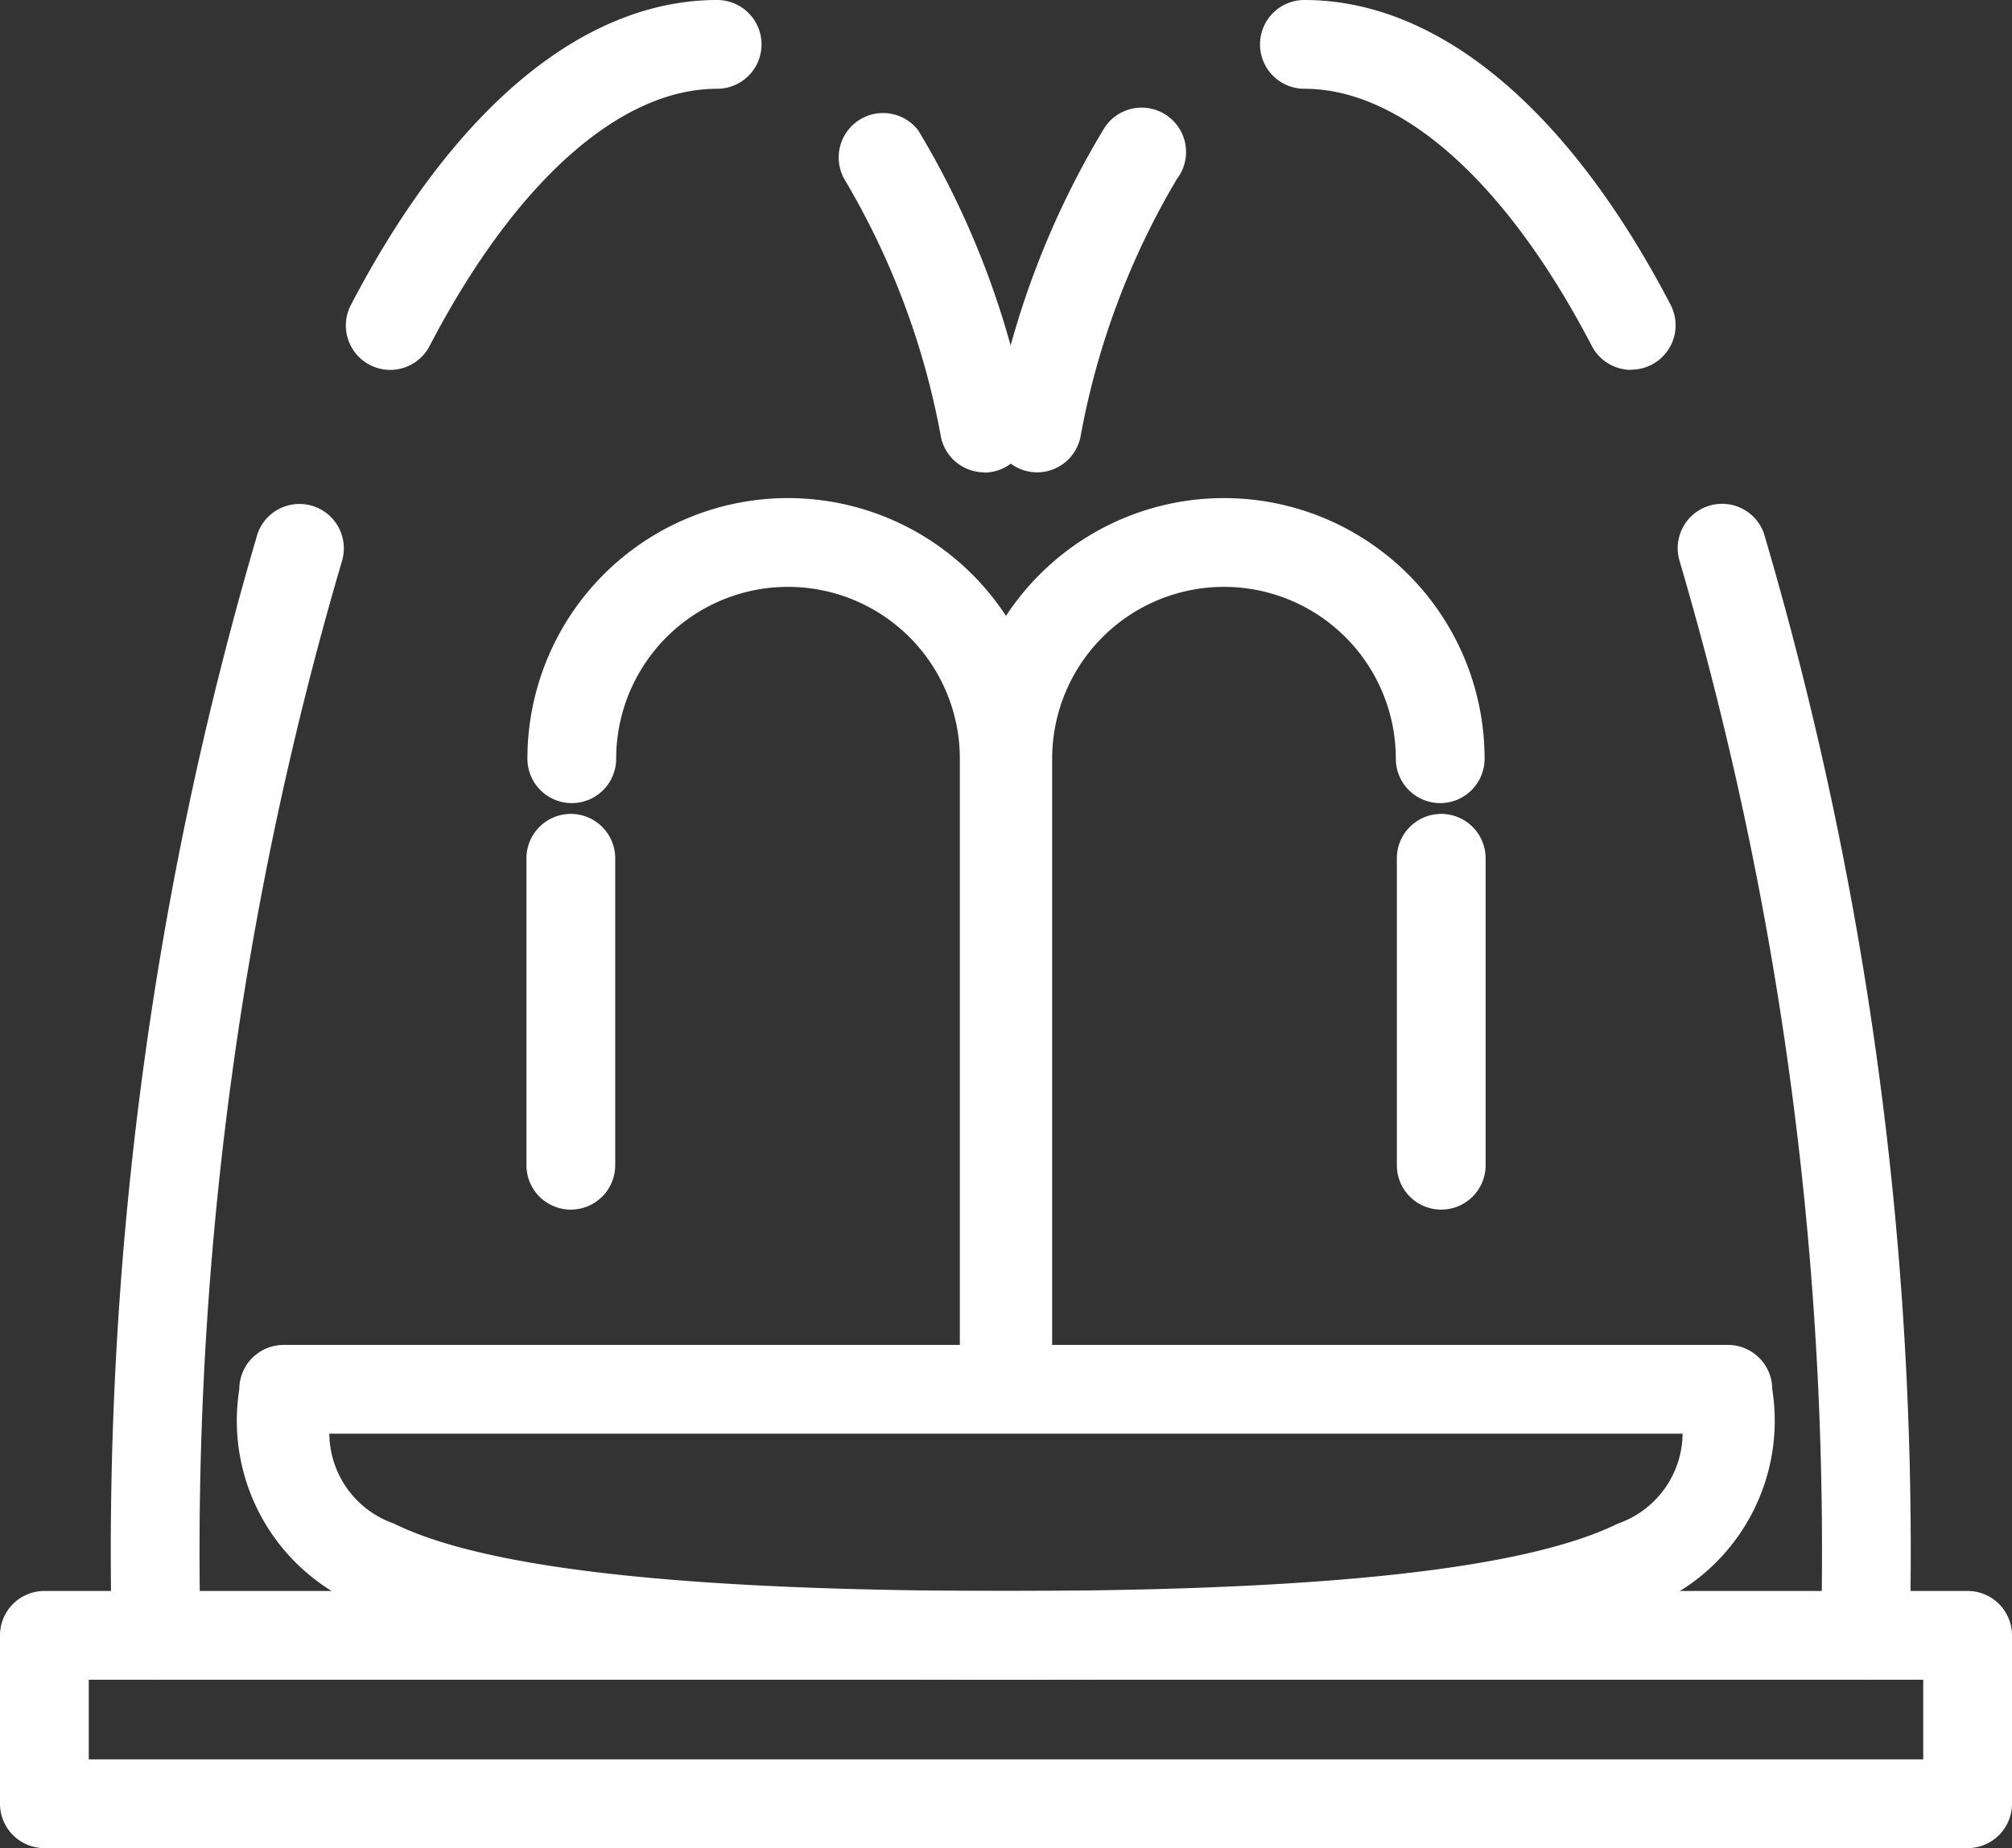
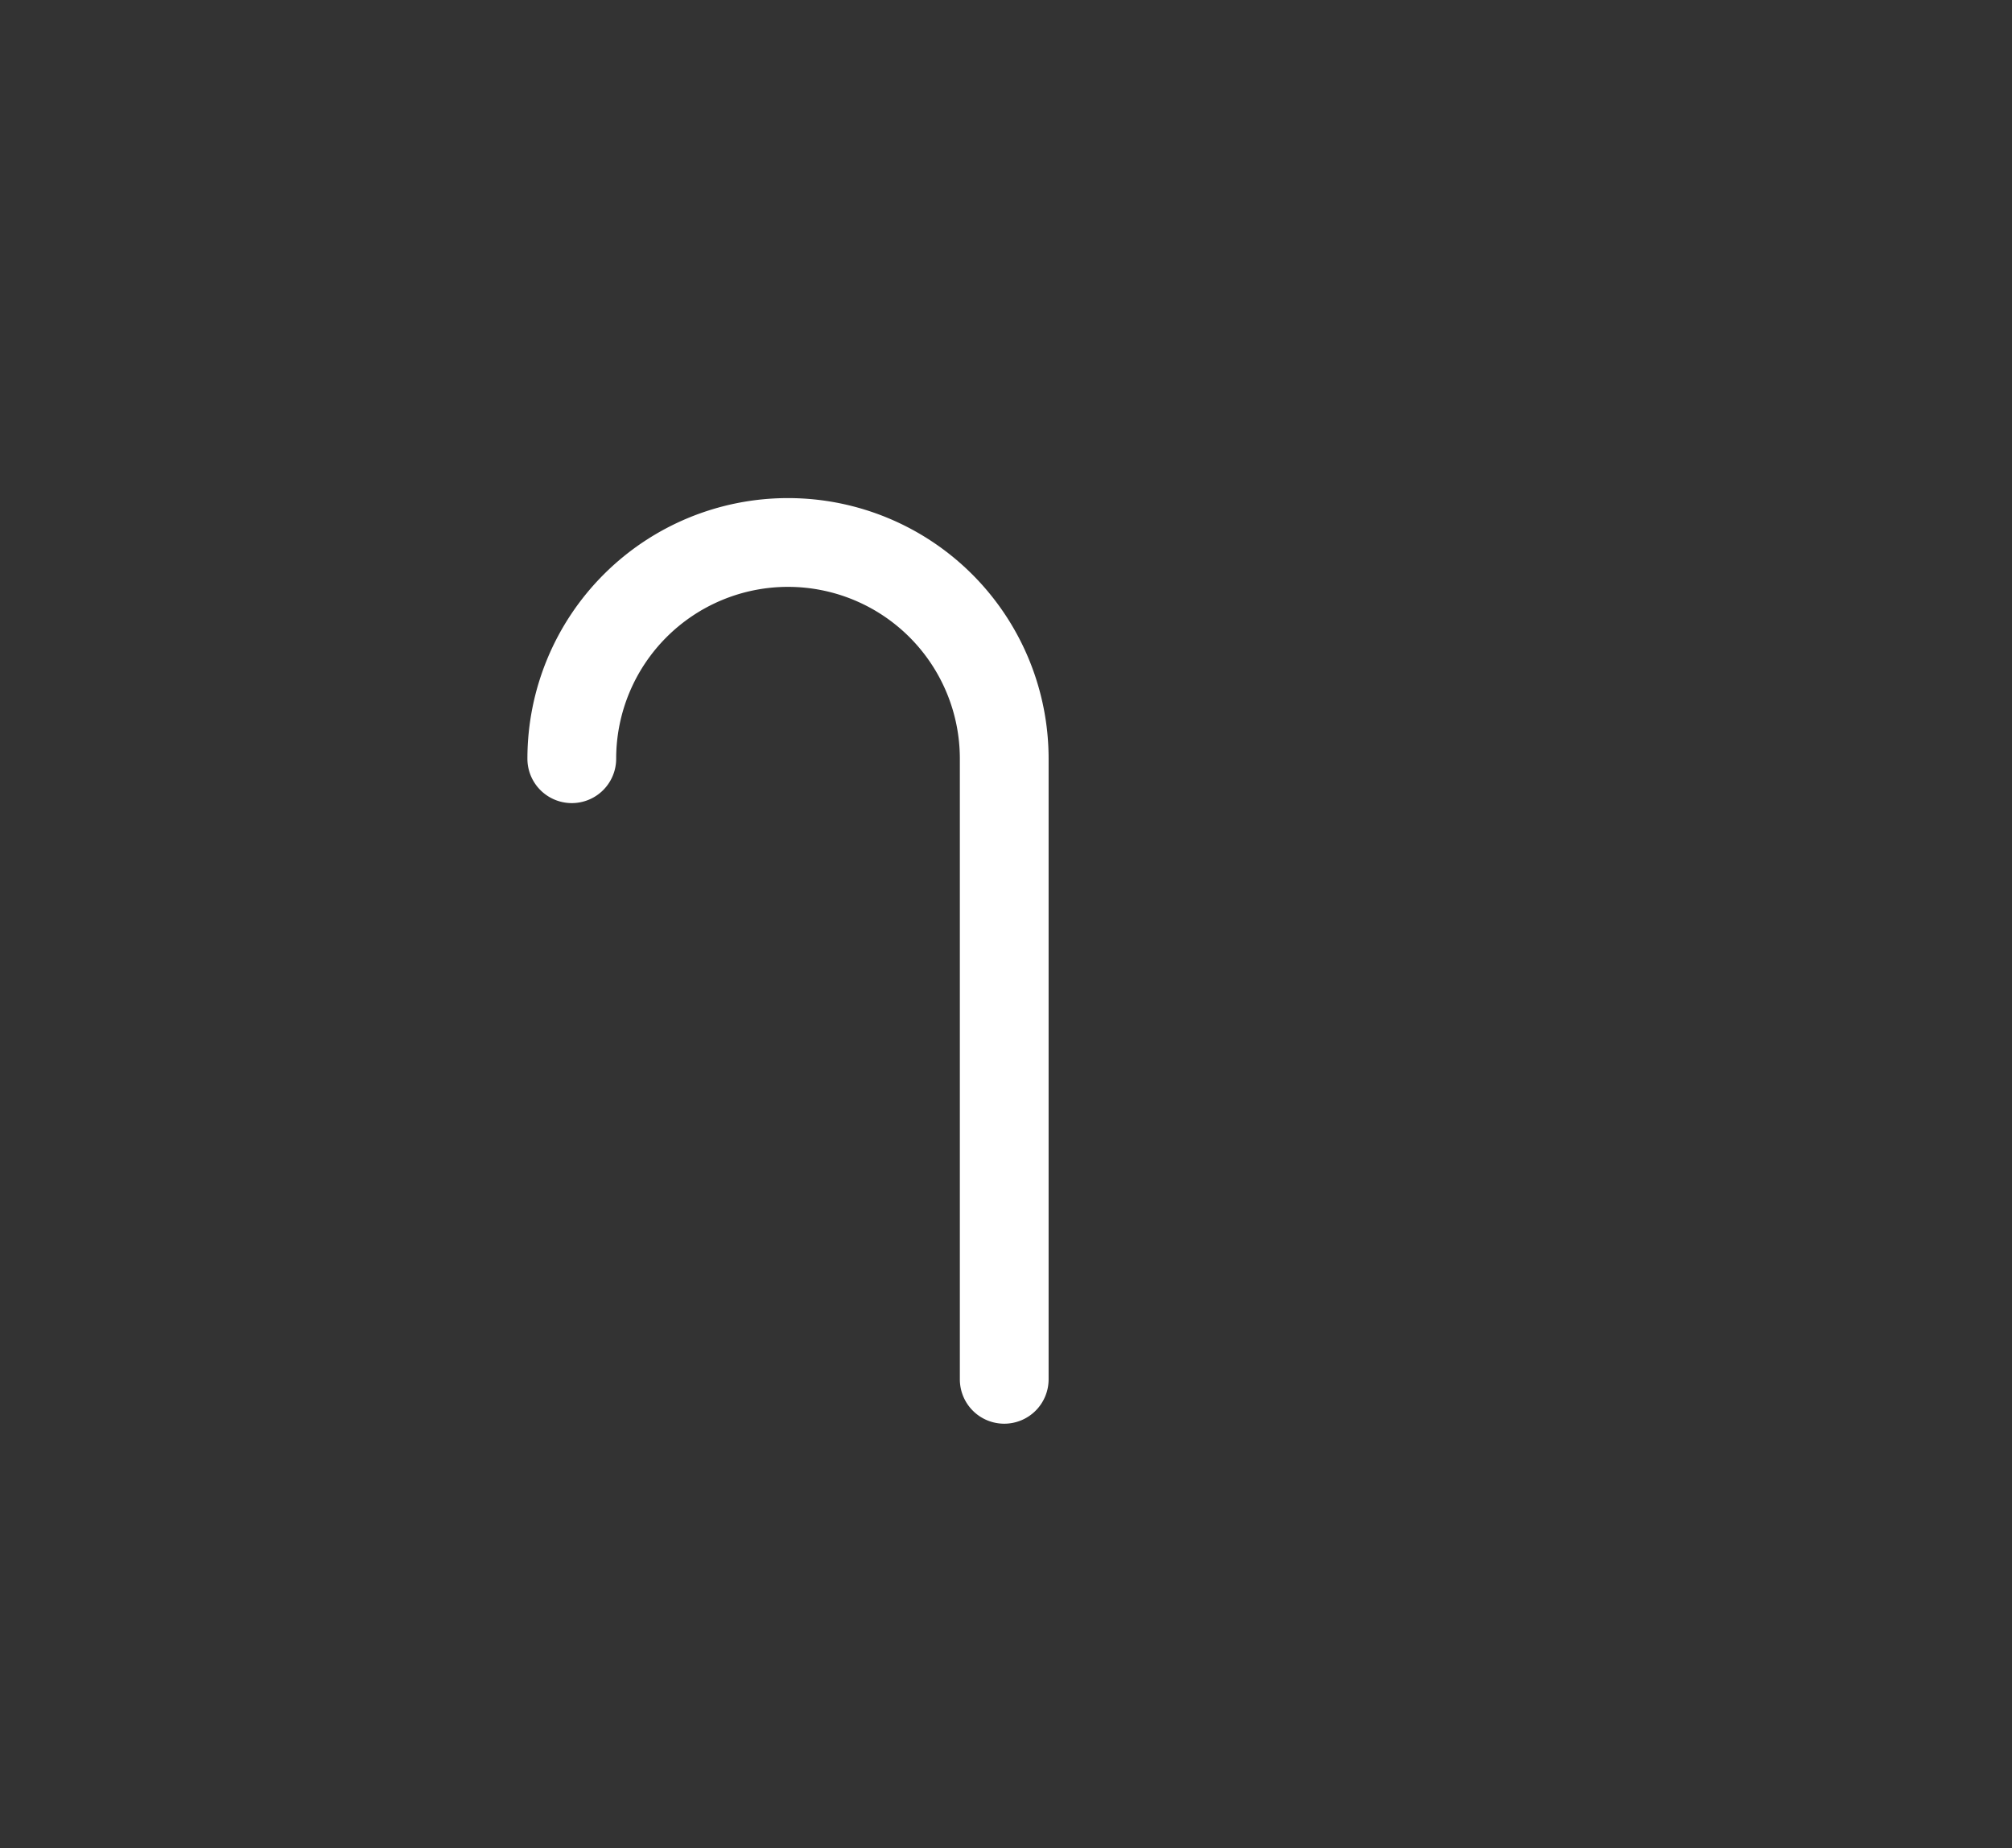
<svg xmlns="http://www.w3.org/2000/svg" height="24.981" width="27.2">
  <rect width="100%" height="100%" fill="#333333" stroke="none" />
  <g fill="#fff">
-     <path d="M.6 21.506h26a.6.6 0 01.6.6v2.276a.6.6 0 01-.6.6H.6a.6.6 0 01-.6-.6v-2.276a.6.6 0 01.6-.6zm25.4 1.2H1.2v1.076H26z" />
-     <path d="M3.838 18.18h19.521a.6.6 0 01.6.6 2.707 2.707 0 01-1.555 2.89c-1.453.716-4.169 1.036-8.807 1.036s-7.354-.32-8.807-1.036a2.707 2.707 0 01-1.555-2.89.6.6 0 01.603-.6zm18.909 1.2H4.452a1.3 1.3 0 00.871 1.214c1.244.614 3.951.912 8.276.912s7.031-.3 8.276-.912a1.3 1.3 0 00.872-1.214z" />
-     <path d="M13.624 19.245a.6.6 0 01-.6-.6v-8.389a3.523 3.523 0 117.046 0 .6.6 0 01-1.2 0 2.323 2.323 0 10-4.646 0v8.389a.6.6 0 01-.6.6z" />
    <path d="M13.576 19.245a.6.6 0 01-.6-.6v-8.389a2.323 2.323 0 10-4.646 0 .6.6 0 01-1.2 0 3.523 3.523 0 117.046 0v8.389a.6.6 0 01-.6.6z" />
-     <path d="M7.717 16.351a.6.6 0 01-.6-.6v-4.149a.6.6 0 01.6-.6.6.6 0 01.6.6v4.149a.6.6 0 01-.6.6zm11.767 0a.6.6 0 01-.6-.6v-4.149a.6.6 0 01.6-.6.6.6 0 01.6.6v4.149a.6.6 0 01-.6.6zm5.734 6.352a.6.6 0 01-.6-.6 47.488 47.488 0 00-1.91-14.514.6.6 0 011.138-.38 48.668 48.668 0 011.972 14.894.6.6 0 01-.6.6zM22.053 5a.6.6 0 01-.533-.323C20.369 2.466 18.952 1.2 17.634 1.2a.6.6 0 110-1.2c1.807 0 3.565 1.463 4.95 4.119a.6.6 0 01-.532.878zm-8.03 1.385a.6.6 0 01-.588-.724 11.669 11.669 0 011.476-3.9.6.6 0 111 .658 10.493 10.493 0 00-1.305 3.492.6.6 0 01-.583.474zM2.111 22.703a.6.6 0 01-.6-.6A48.668 48.668 0 013.483 7.211a.6.6 0 011.138.38 47.488 47.488 0 00-1.91 14.512.6.6 0 01-.6.6zM5.276 5a.6.6 0 01-.532-.878C6.13 1.463 7.888 0 9.695 0a.6.6 0 010 1.2c-1.318 0-2.735 1.266-3.886 3.474A.6.6 0 015.276 5z" />
-     <path d="M13.307 6.385a.6.6 0 01-.586-.476 10.5 10.5 0 00-1.306-3.487.6.6 0 011-.658 11.673 11.673 0 011.476 3.9.6.6 0 01-.588.724z" />
  </g>
</svg>